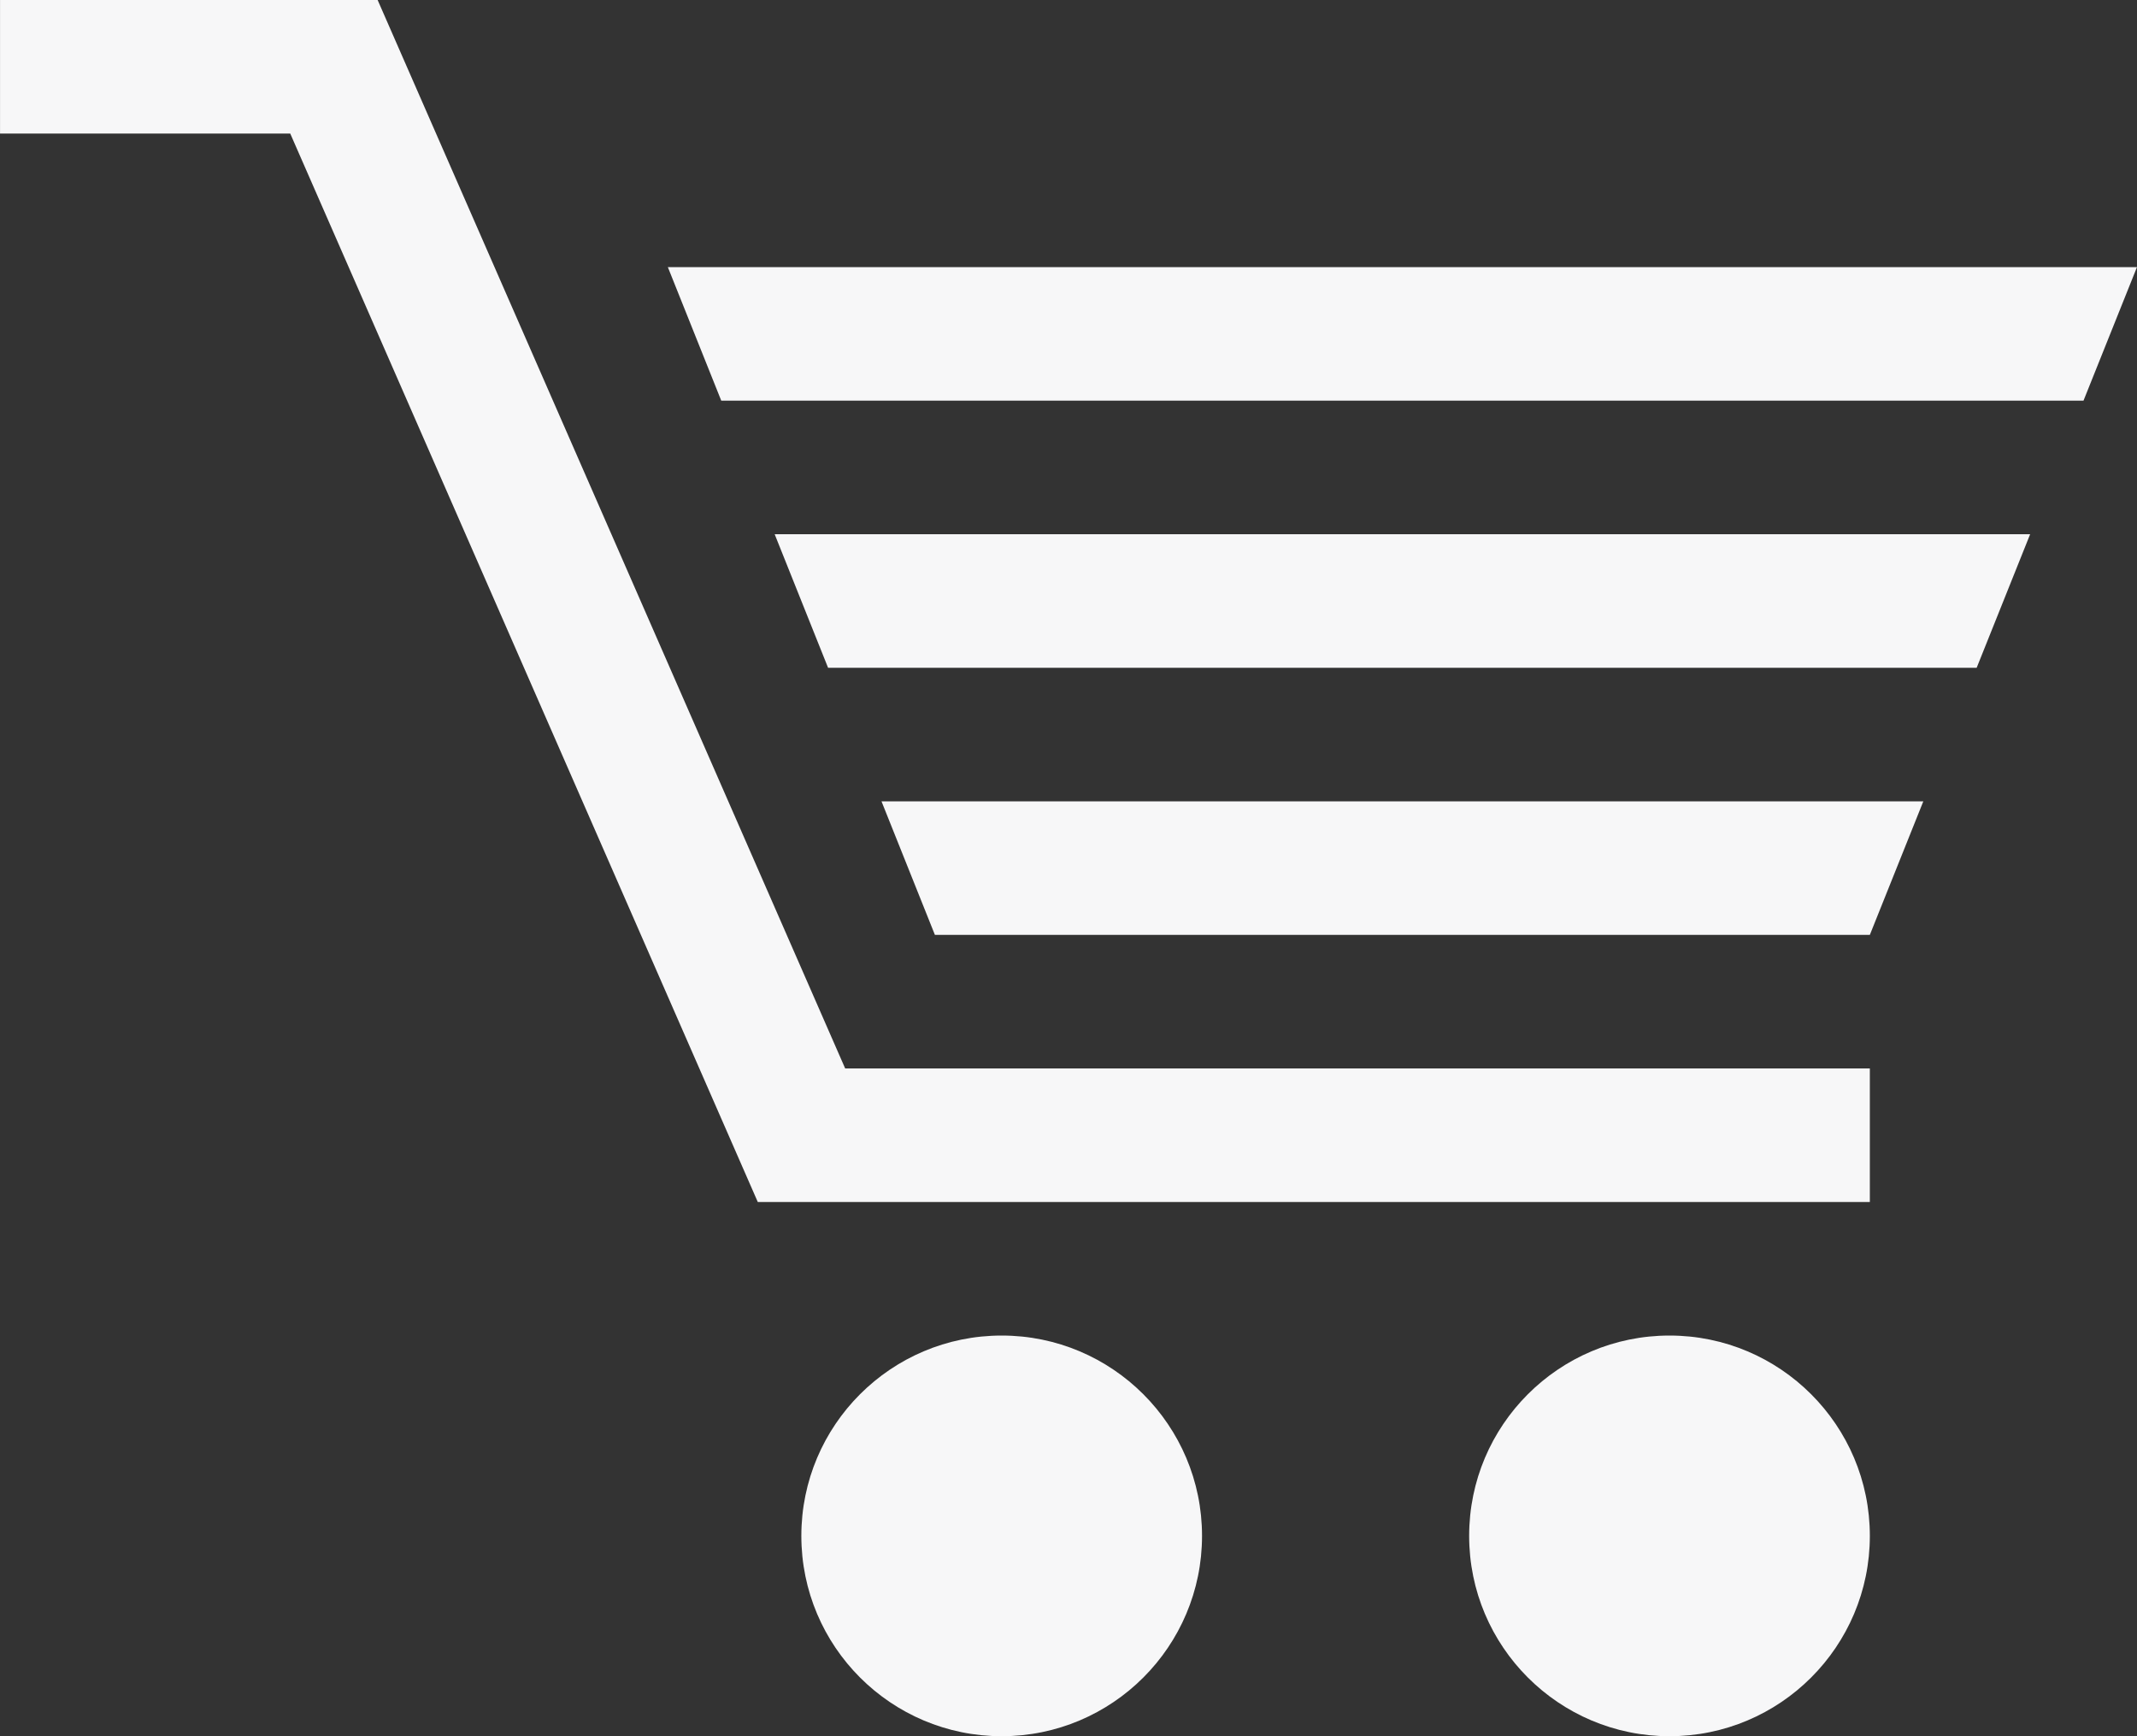
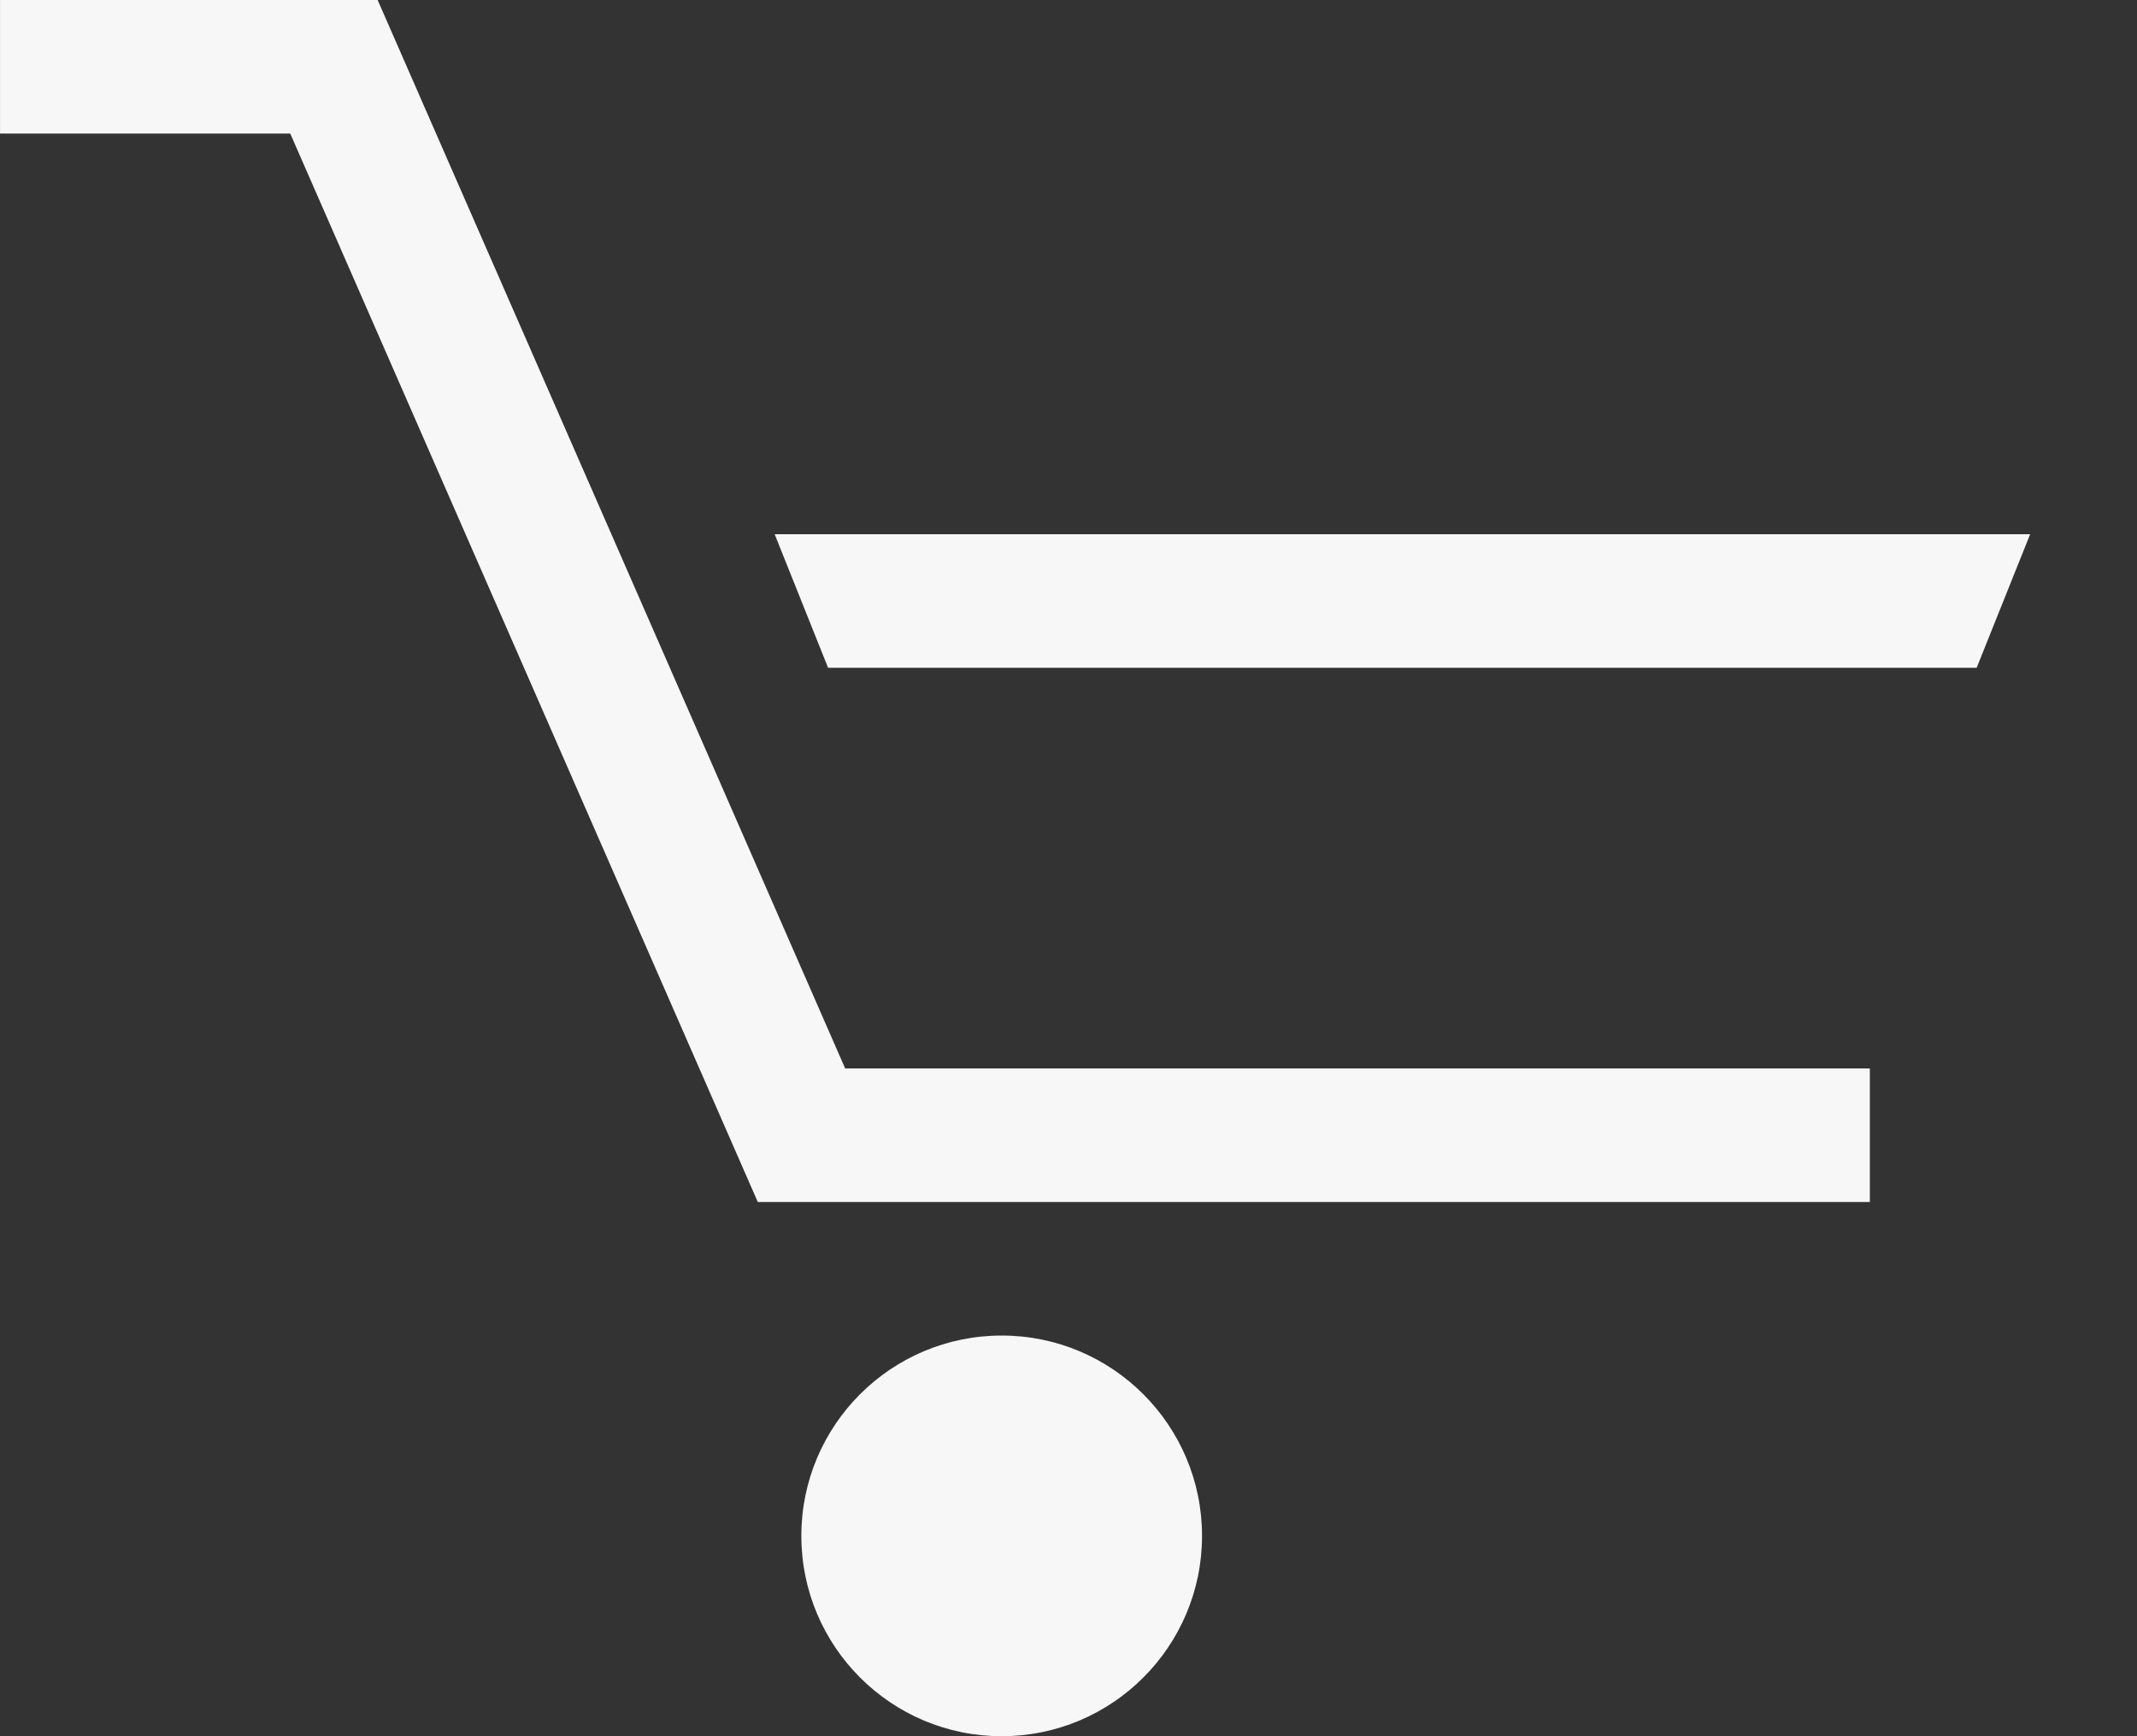
<svg xmlns="http://www.w3.org/2000/svg" fill="#f7f7f8" height="416" preserveAspectRatio="xMidYMid meet" version="1" viewBox="0.0 48.0 512.0 416.0" width="512" zoomAndPan="magnify">
  <rect x="0.0" y="48.0" width="512.0" height="416.0" fill="#333333" stroke="none" />
  <g>
    <g id="change1_1">
      <path d="M447.992 336L181.555 336 69.539 80 0.008 80 0.008 48 90.477 48 202.492 304 447.992 304z" fill="inherit" />
    </g>
    <g id="change1_3">
      <path d="M287.992,416c0,26.5-21.5,48-48,48s-48-21.5-48-48s21.5-48,48-48S287.992,389.5,287.992,416z" fill="inherit" />
    </g>
    <g id="change1_4">
-       <path d="M447.992,416c0,26.5-21.5,48-48,48s-48-21.5-48-48s21.5-48,48-48S447.992,389.5,447.992,416z" fill="inherit" />
-     </g>
+       </g>
    <g id="change1_2">
-       <path d="M499.18 144L511.992 112 160.008 112 172.805 144z" fill="inherit" />
-       <path d="M211.195 240L223.992 272 447.992 272 460.805 240z" fill="inherit" />
      <path d="M486.398 176L185.602 176 198.398 208 473.586 208z" fill="inherit" />
    </g>
  </g>
</svg>